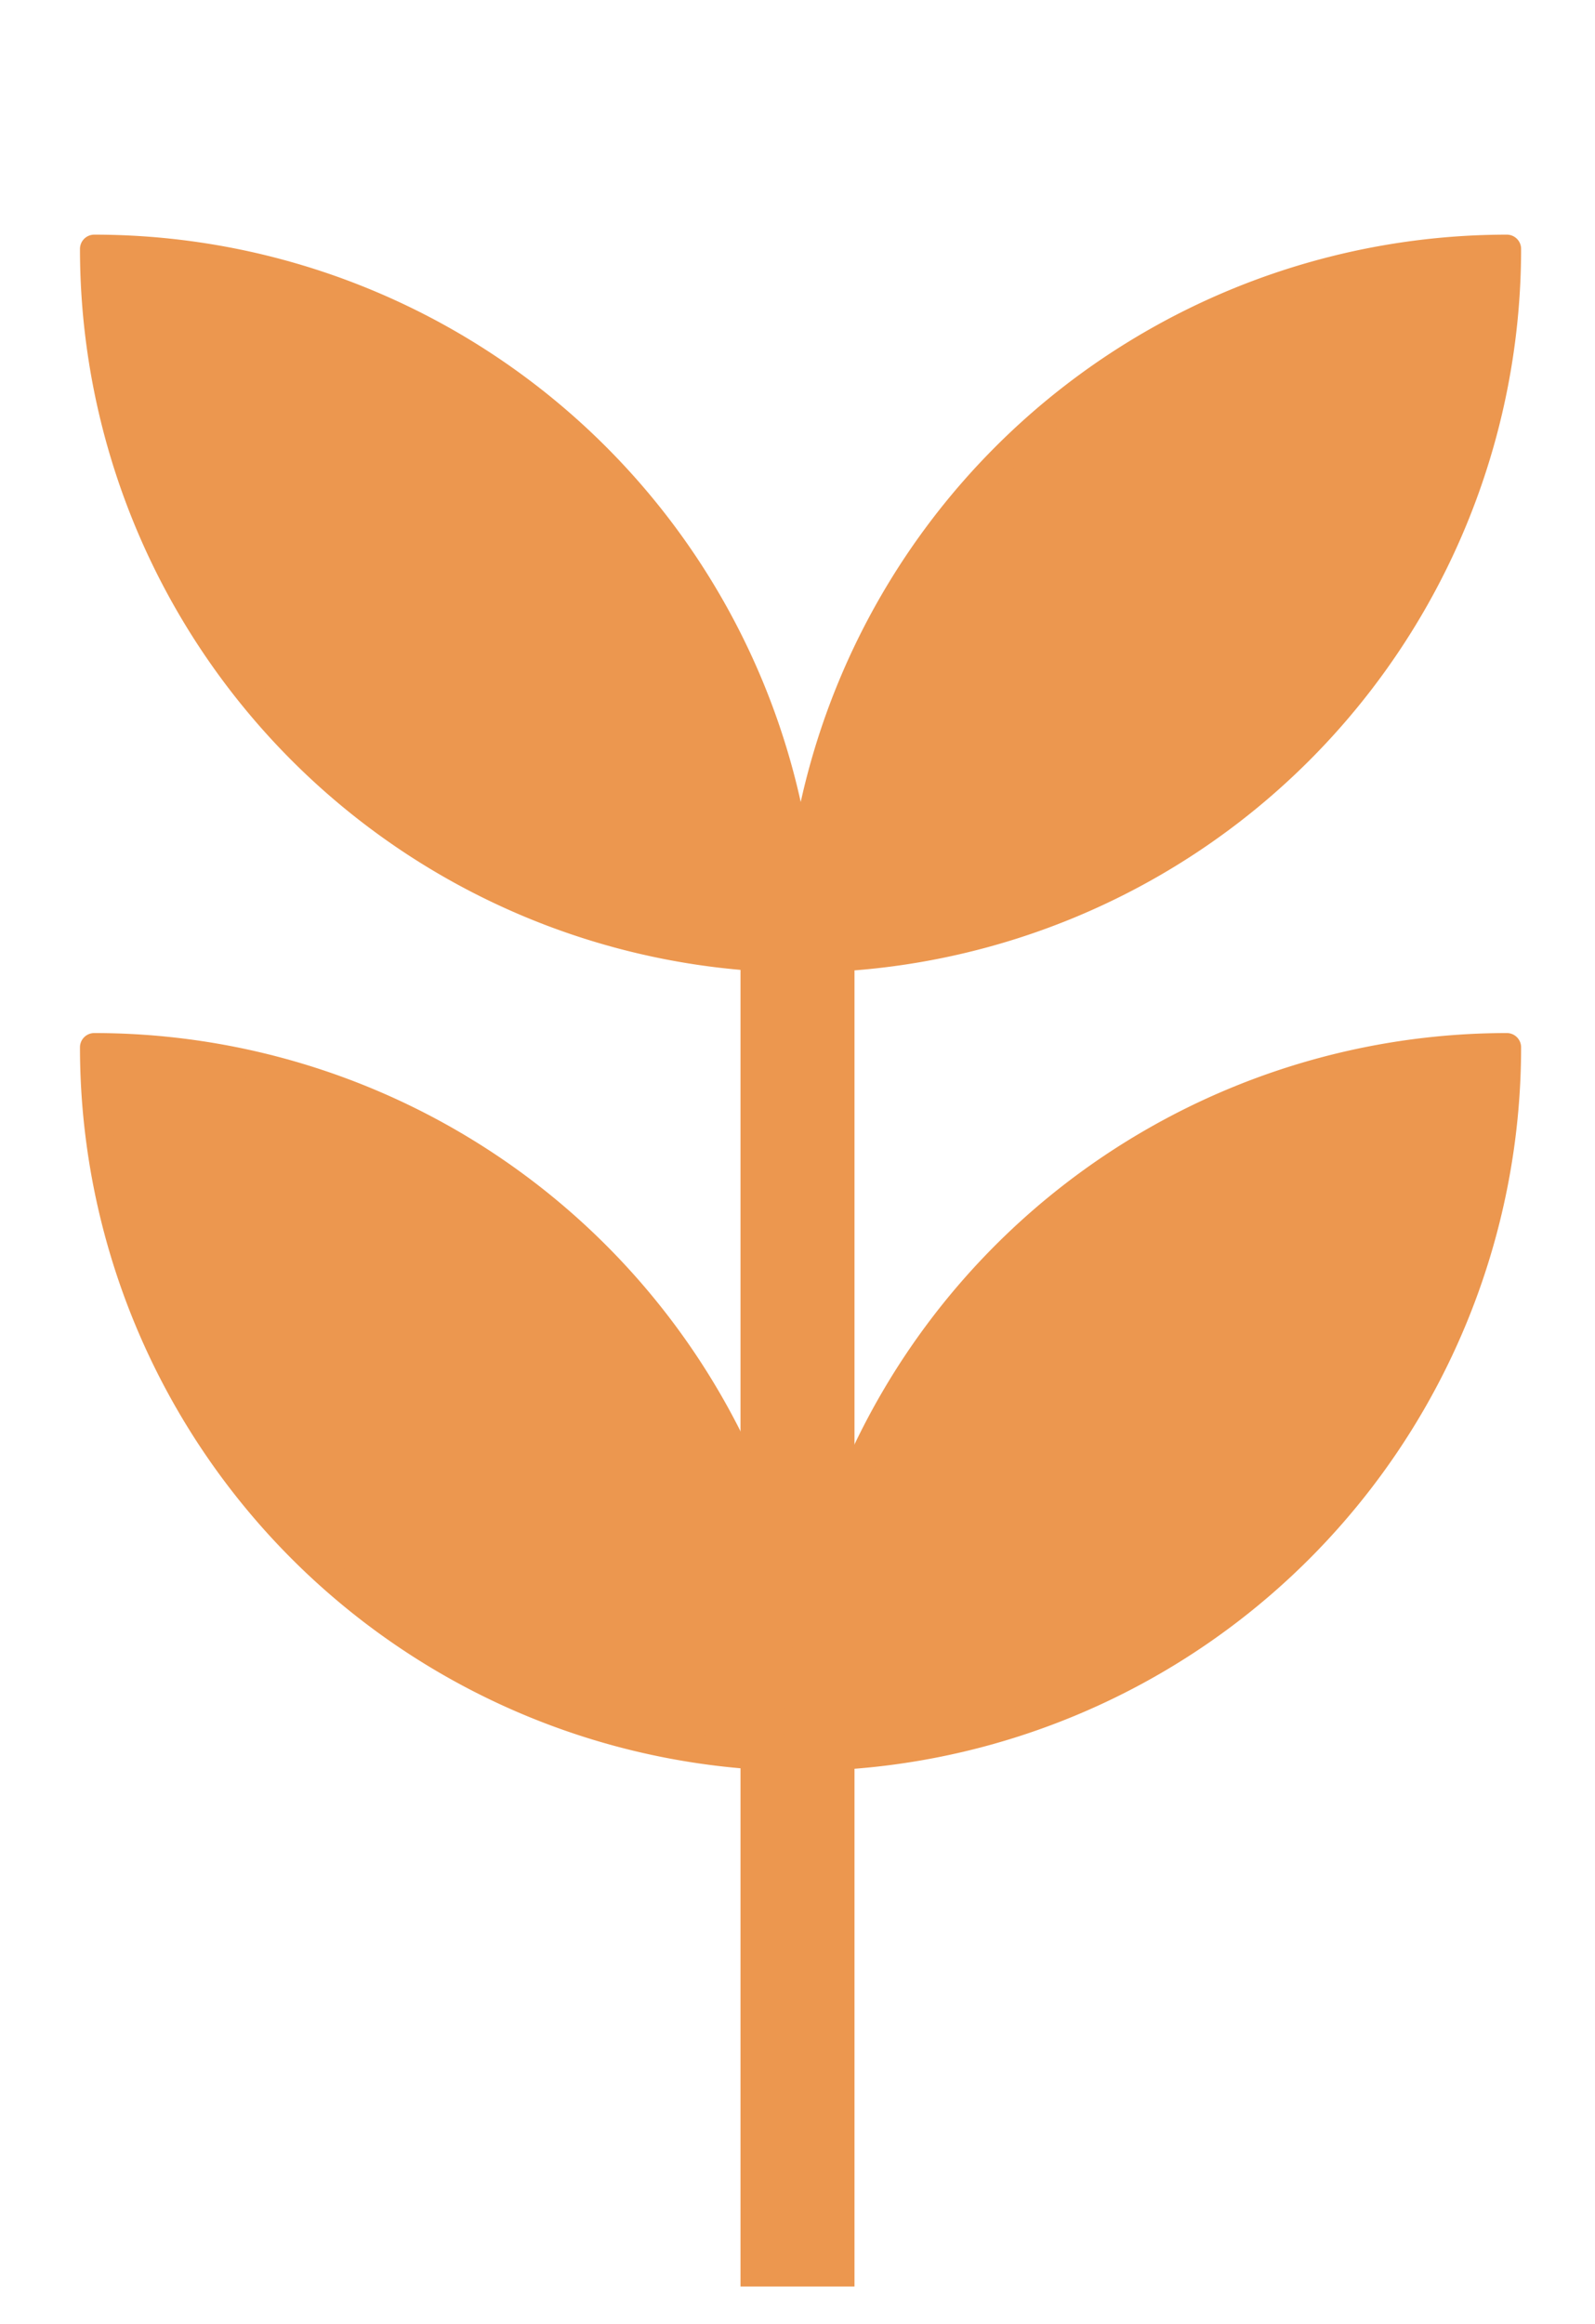
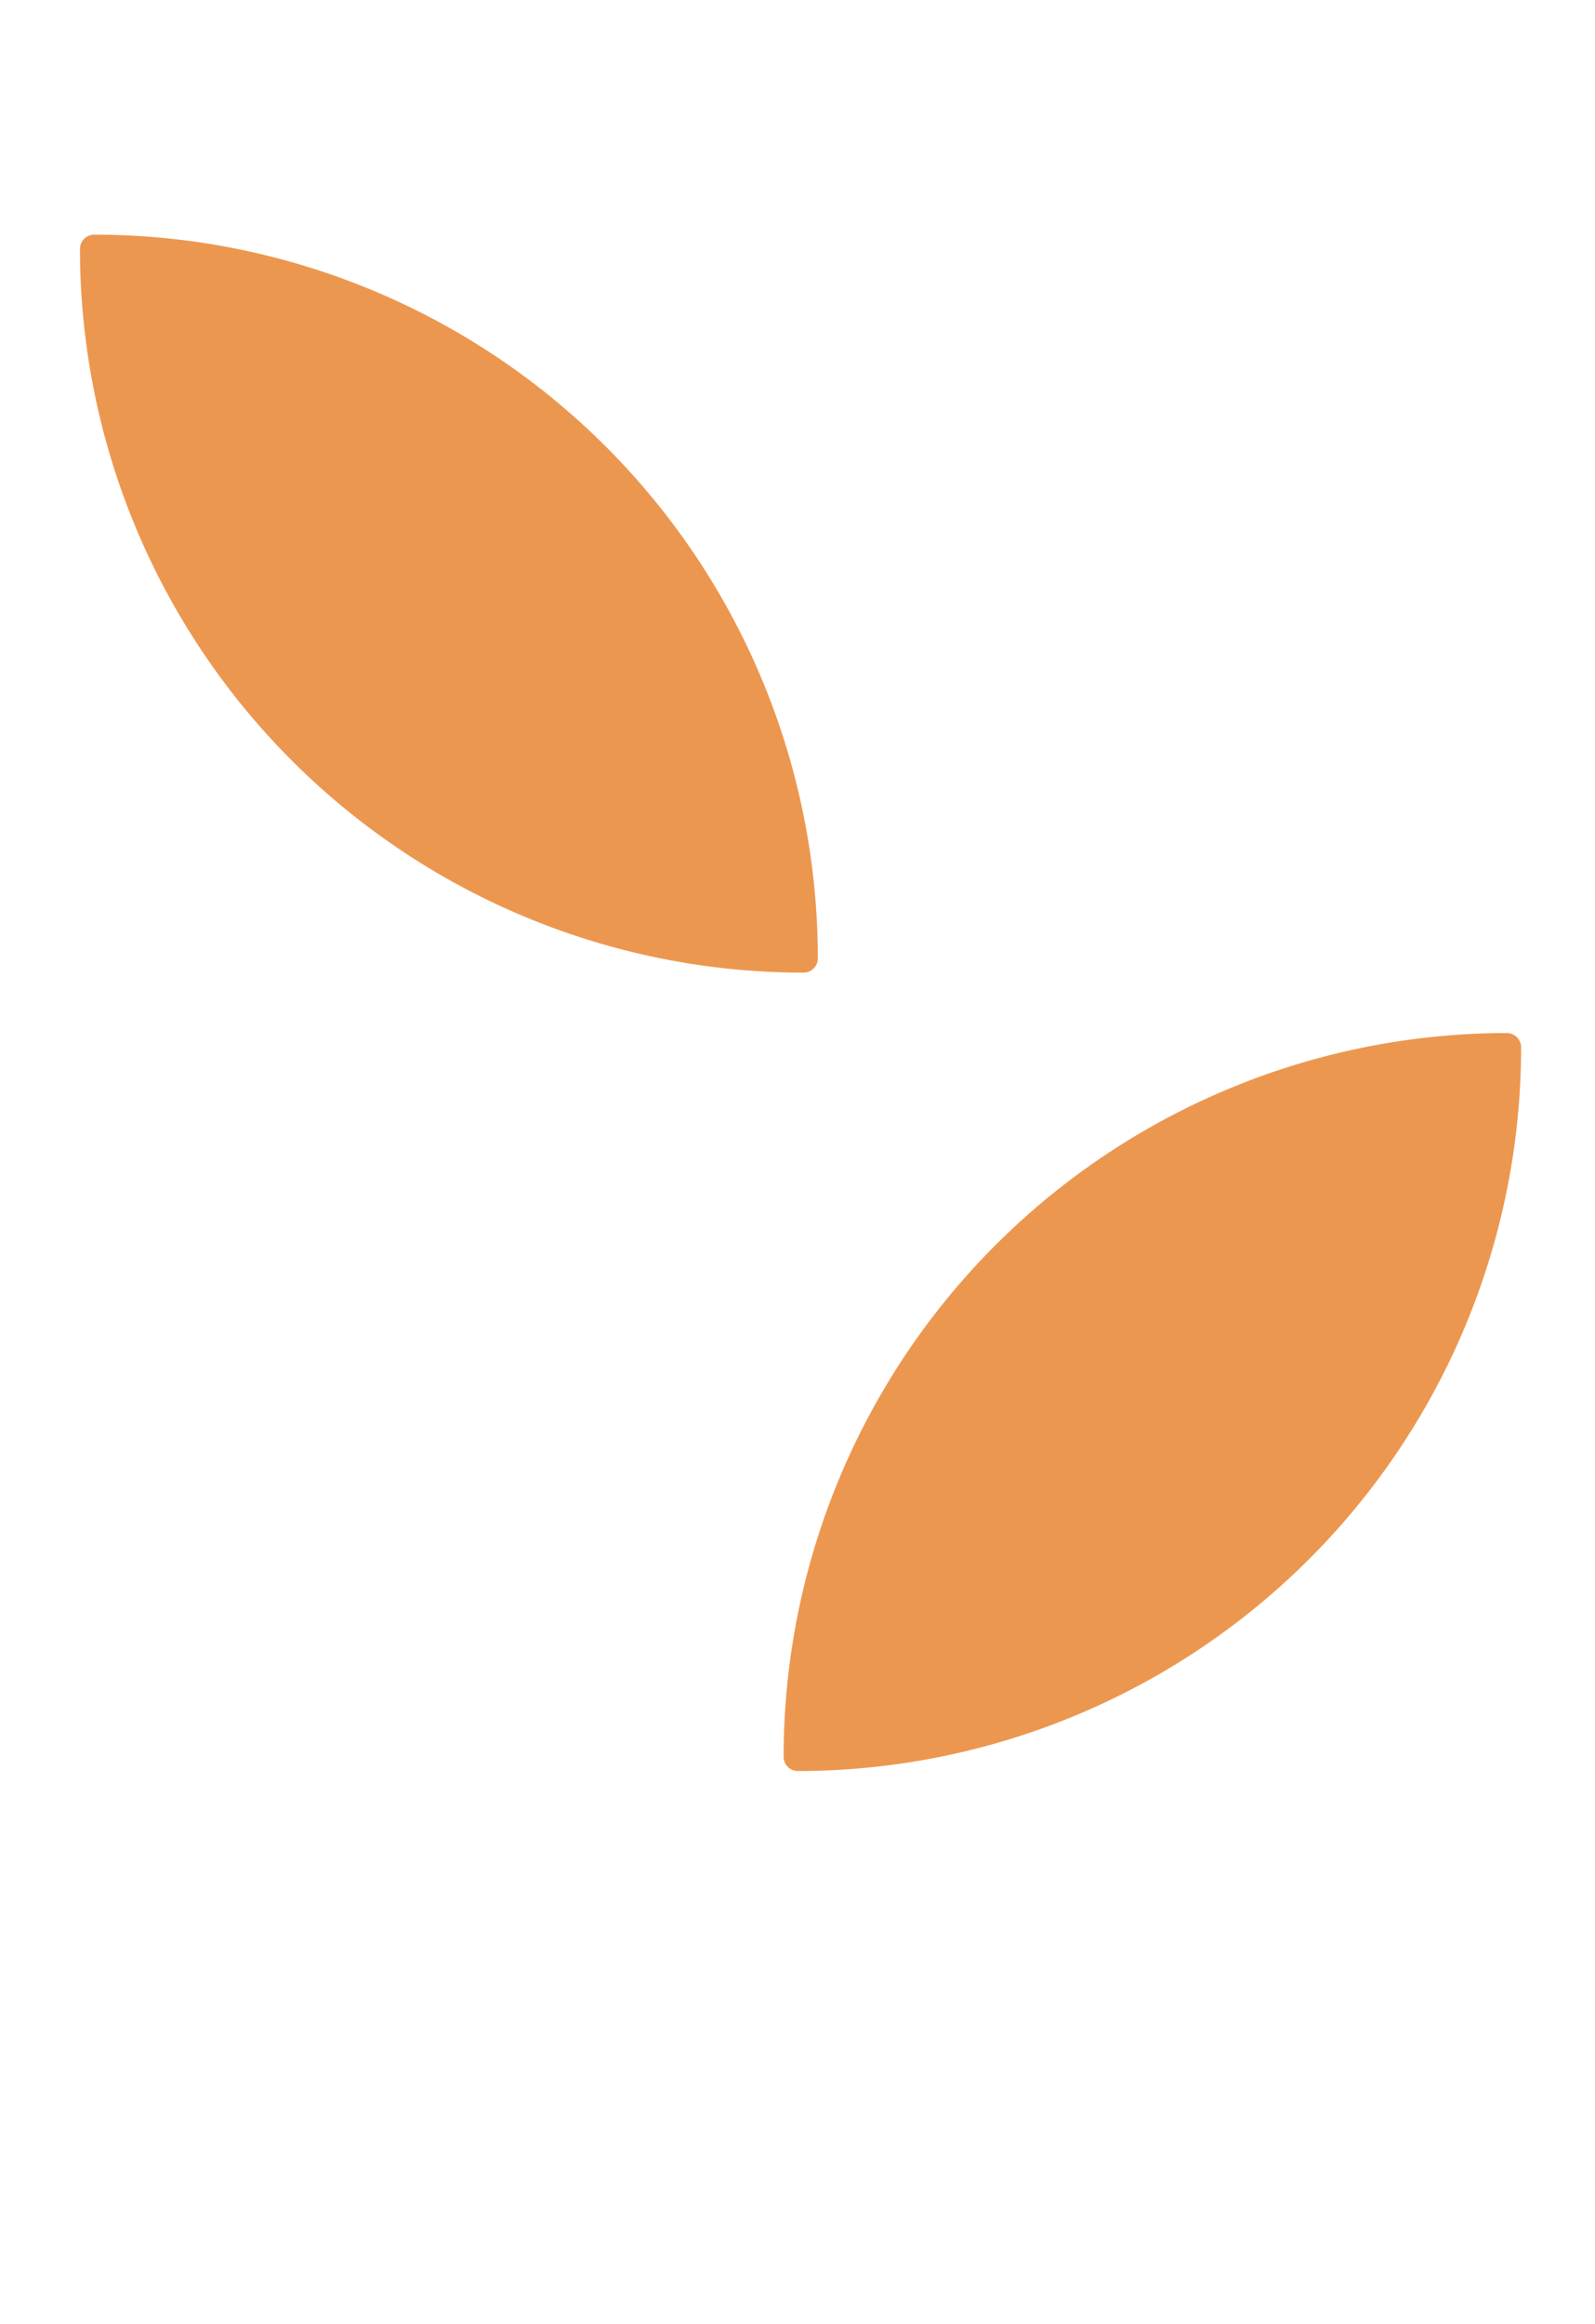
<svg xmlns="http://www.w3.org/2000/svg" id="Слой_1" data-name="Слой 1" viewBox="0 0 41.98 61.15">
  <defs>
    <style> .cls-1 { fill: none; stroke-width: 3px; } .cls-1, .cls-2 { stroke: #ec974f; stroke-linejoin: round; } .cls-2 { fill: #ec974f; stroke-width: 0.75px; } </style>
  </defs>
  <title>1</title>
-   <line class="cls-1" x1="20.99" y1="60.17" x2="20.99" y2="22.8" />
-   <path class="cls-2" d="M2.48,27.56A18.67,18.67,0,0,0,21.15,46.23,18.67,18.67,0,0,0,2.48,27.56Z" />
  <path class="cls-2" d="M21,46.23A18.67,18.67,0,0,0,39.66,27.56,18.67,18.67,0,0,0,21,46.23Z" />
  <path class="cls-2" d="M2.48,6.55A18.67,18.67,0,0,0,21.15,25.22,18.67,18.67,0,0,0,2.48,6.55Z" />
-   <path class="cls-2" d="M21,25.22A18.67,18.67,0,0,0,39.66,6.55,18.67,18.67,0,0,0,21,25.22Z" />
</svg>